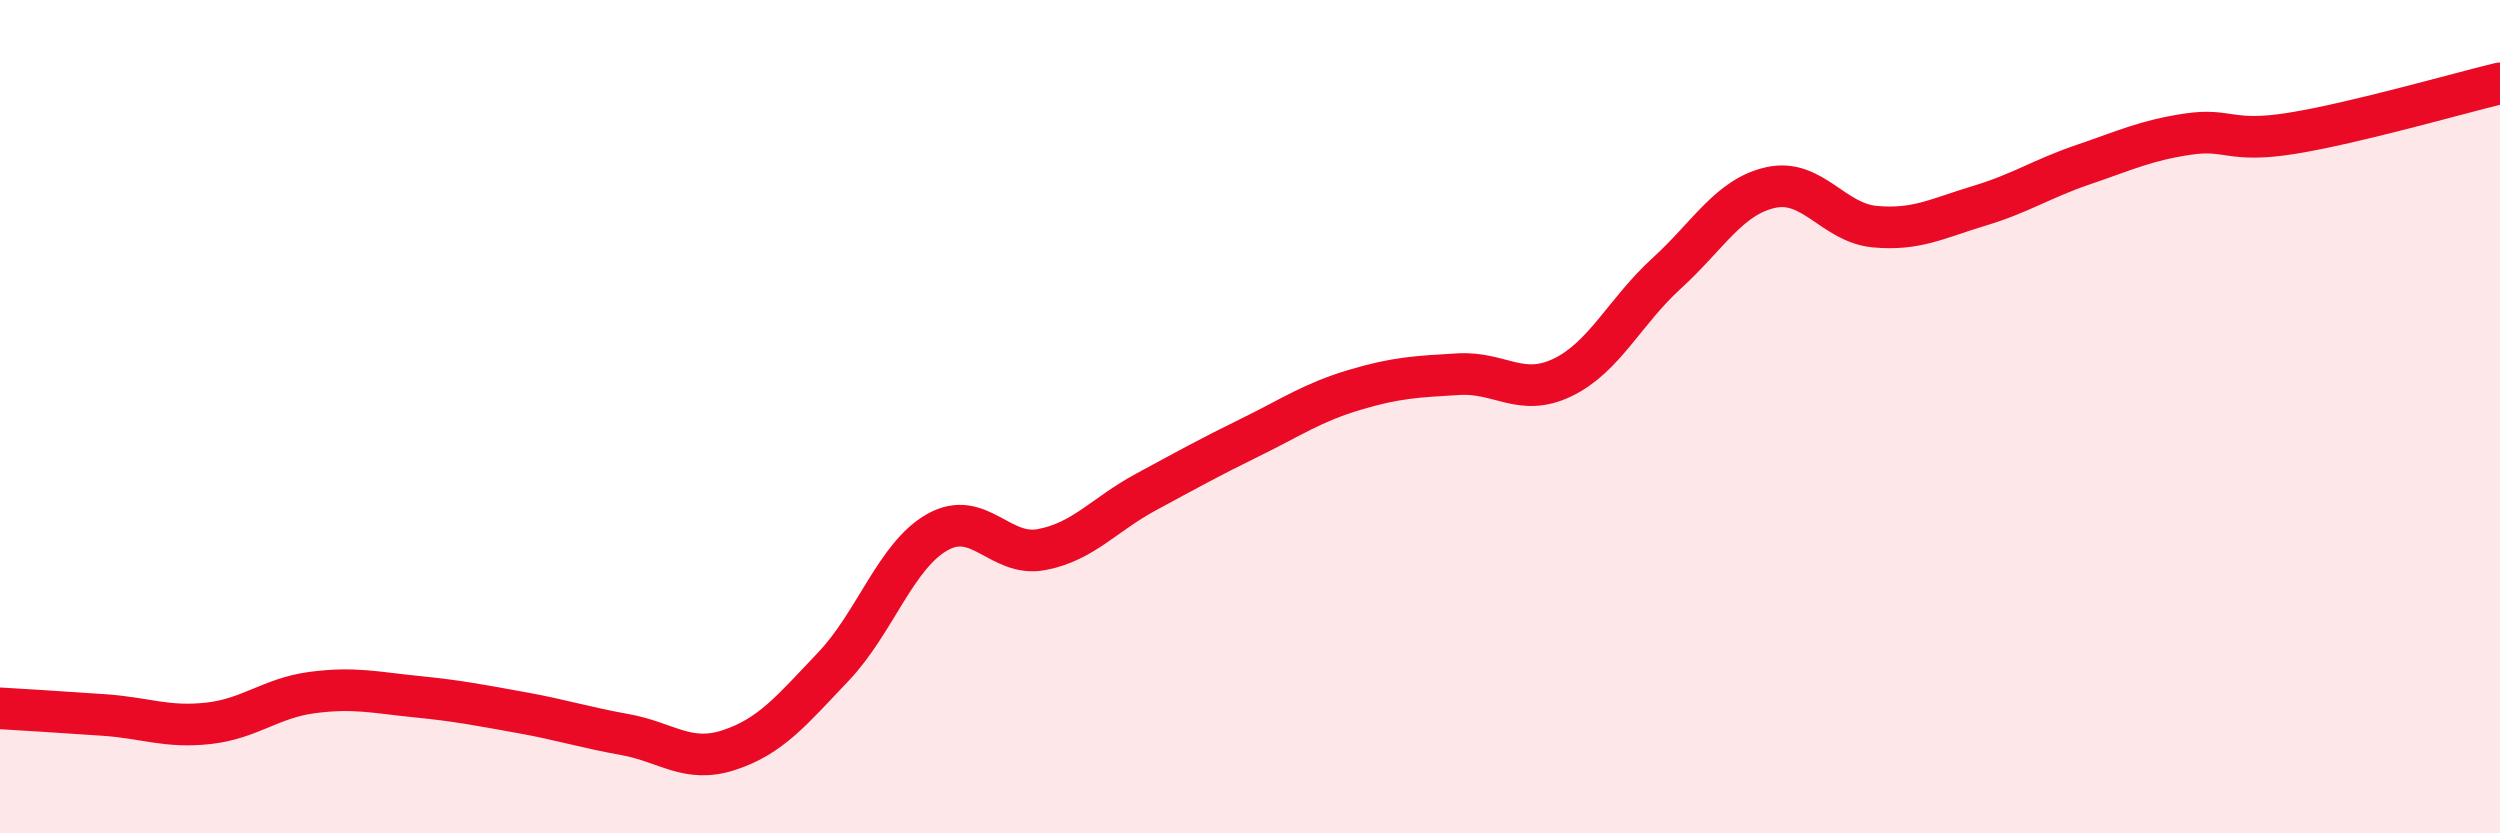
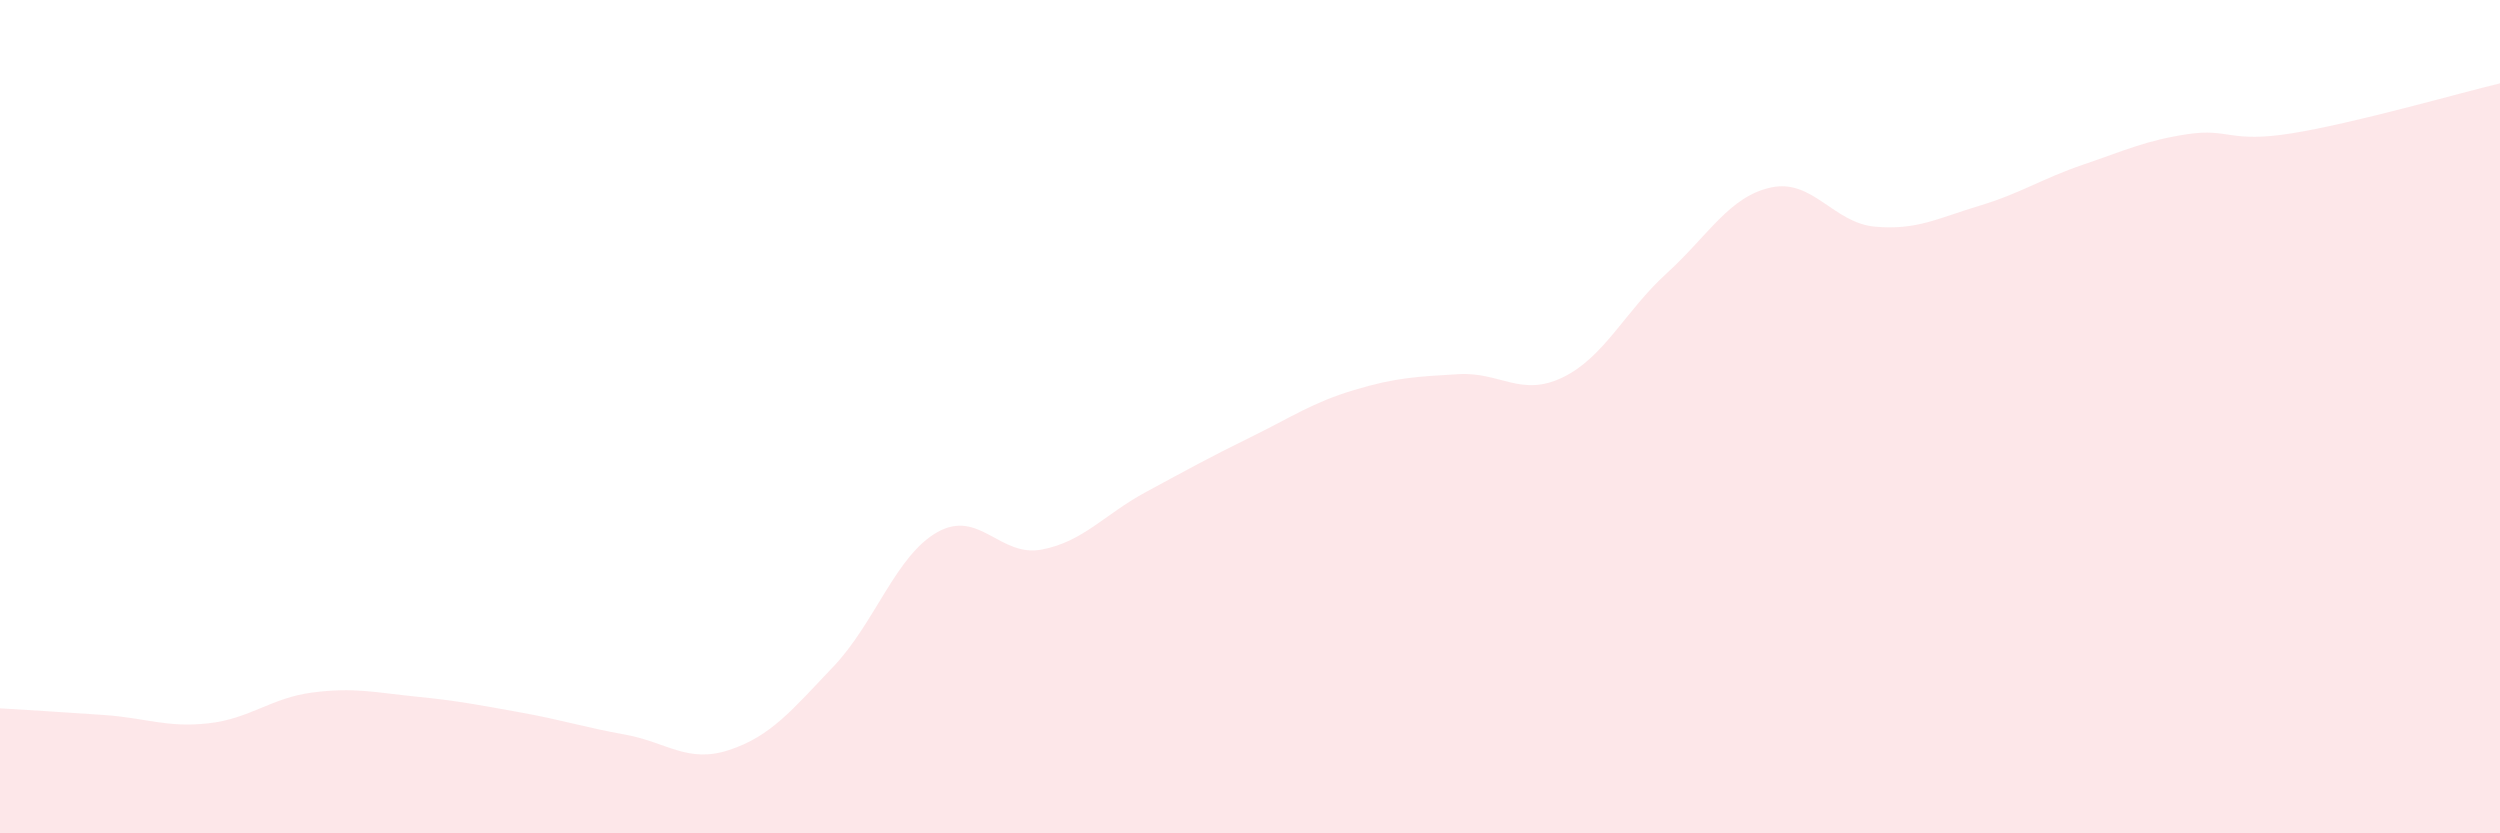
<svg xmlns="http://www.w3.org/2000/svg" width="60" height="20" viewBox="0 0 60 20">
  <path d="M 0,17 C 0.5,17.03 1.5,17.09 2.5,17.16 C 3.5,17.23 4,17.47 5,17.36 C 6,17.25 6.5,16.75 7.5,16.62 C 8.5,16.49 9,16.62 10,16.72 C 11,16.82 11.5,16.92 12.5,17.1 C 13.5,17.28 14,17.45 15,17.63 C 16,17.81 16.5,18.33 17.5,18 C 18.5,17.67 19,17.05 20,16 C 21,14.95 21.5,13.33 22.5,12.77 C 23.5,12.21 24,13.38 25,13.19 C 26,13 26.5,12.35 27.5,11.81 C 28.5,11.27 29,10.99 30,10.5 C 31,10.01 31.5,9.66 32.5,9.36 C 33.5,9.06 34,9.04 35,8.98 C 36,8.92 36.5,9.54 37.5,9.06 C 38.5,8.58 39,7.47 40,6.56 C 41,5.65 41.5,4.72 42.5,4.5 C 43.5,4.28 44,5.35 45,5.44 C 46,5.53 46.5,5.24 47.5,4.94 C 48.5,4.64 49,4.29 50,3.95 C 51,3.61 51.5,3.37 52.5,3.22 C 53.5,3.07 53.5,3.44 55,3.2 C 56.5,2.96 59,2.24 60,2L60 20L0 20Z" fill="#EB0A25" opacity="0.1" stroke-linecap="round" stroke-linejoin="round" />
-   <path d="M 0,17 C 0.5,17.03 1.5,17.09 2.5,17.16 C 3.5,17.23 4,17.47 5,17.36 C 6,17.25 6.5,16.75 7.5,16.62 C 8.5,16.49 9,16.62 10,16.72 C 11,16.82 11.5,16.92 12.5,17.1 C 13.5,17.28 14,17.45 15,17.63 C 16,17.81 16.5,18.33 17.5,18 C 18.5,17.67 19,17.05 20,16 C 21,14.95 21.5,13.33 22.5,12.77 C 23.5,12.21 24,13.38 25,13.19 C 26,13 26.5,12.35 27.5,11.81 C 28.5,11.27 29,10.99 30,10.5 C 31,10.01 31.5,9.66 32.5,9.36 C 33.5,9.06 34,9.04 35,8.98 C 36,8.92 36.5,9.54 37.5,9.06 C 38.5,8.58 39,7.47 40,6.56 C 41,5.65 41.5,4.72 42.5,4.5 C 43.5,4.28 44,5.35 45,5.44 C 46,5.53 46.5,5.24 47.5,4.94 C 48.5,4.64 49,4.29 50,3.95 C 51,3.61 51.5,3.37 52.5,3.22 C 53.5,3.07 53.5,3.44 55,3.2 C 56.5,2.96 59,2.24 60,2" stroke="#EB0A25" stroke-width="1" fill="none" stroke-linecap="round" stroke-linejoin="round" />
</svg>